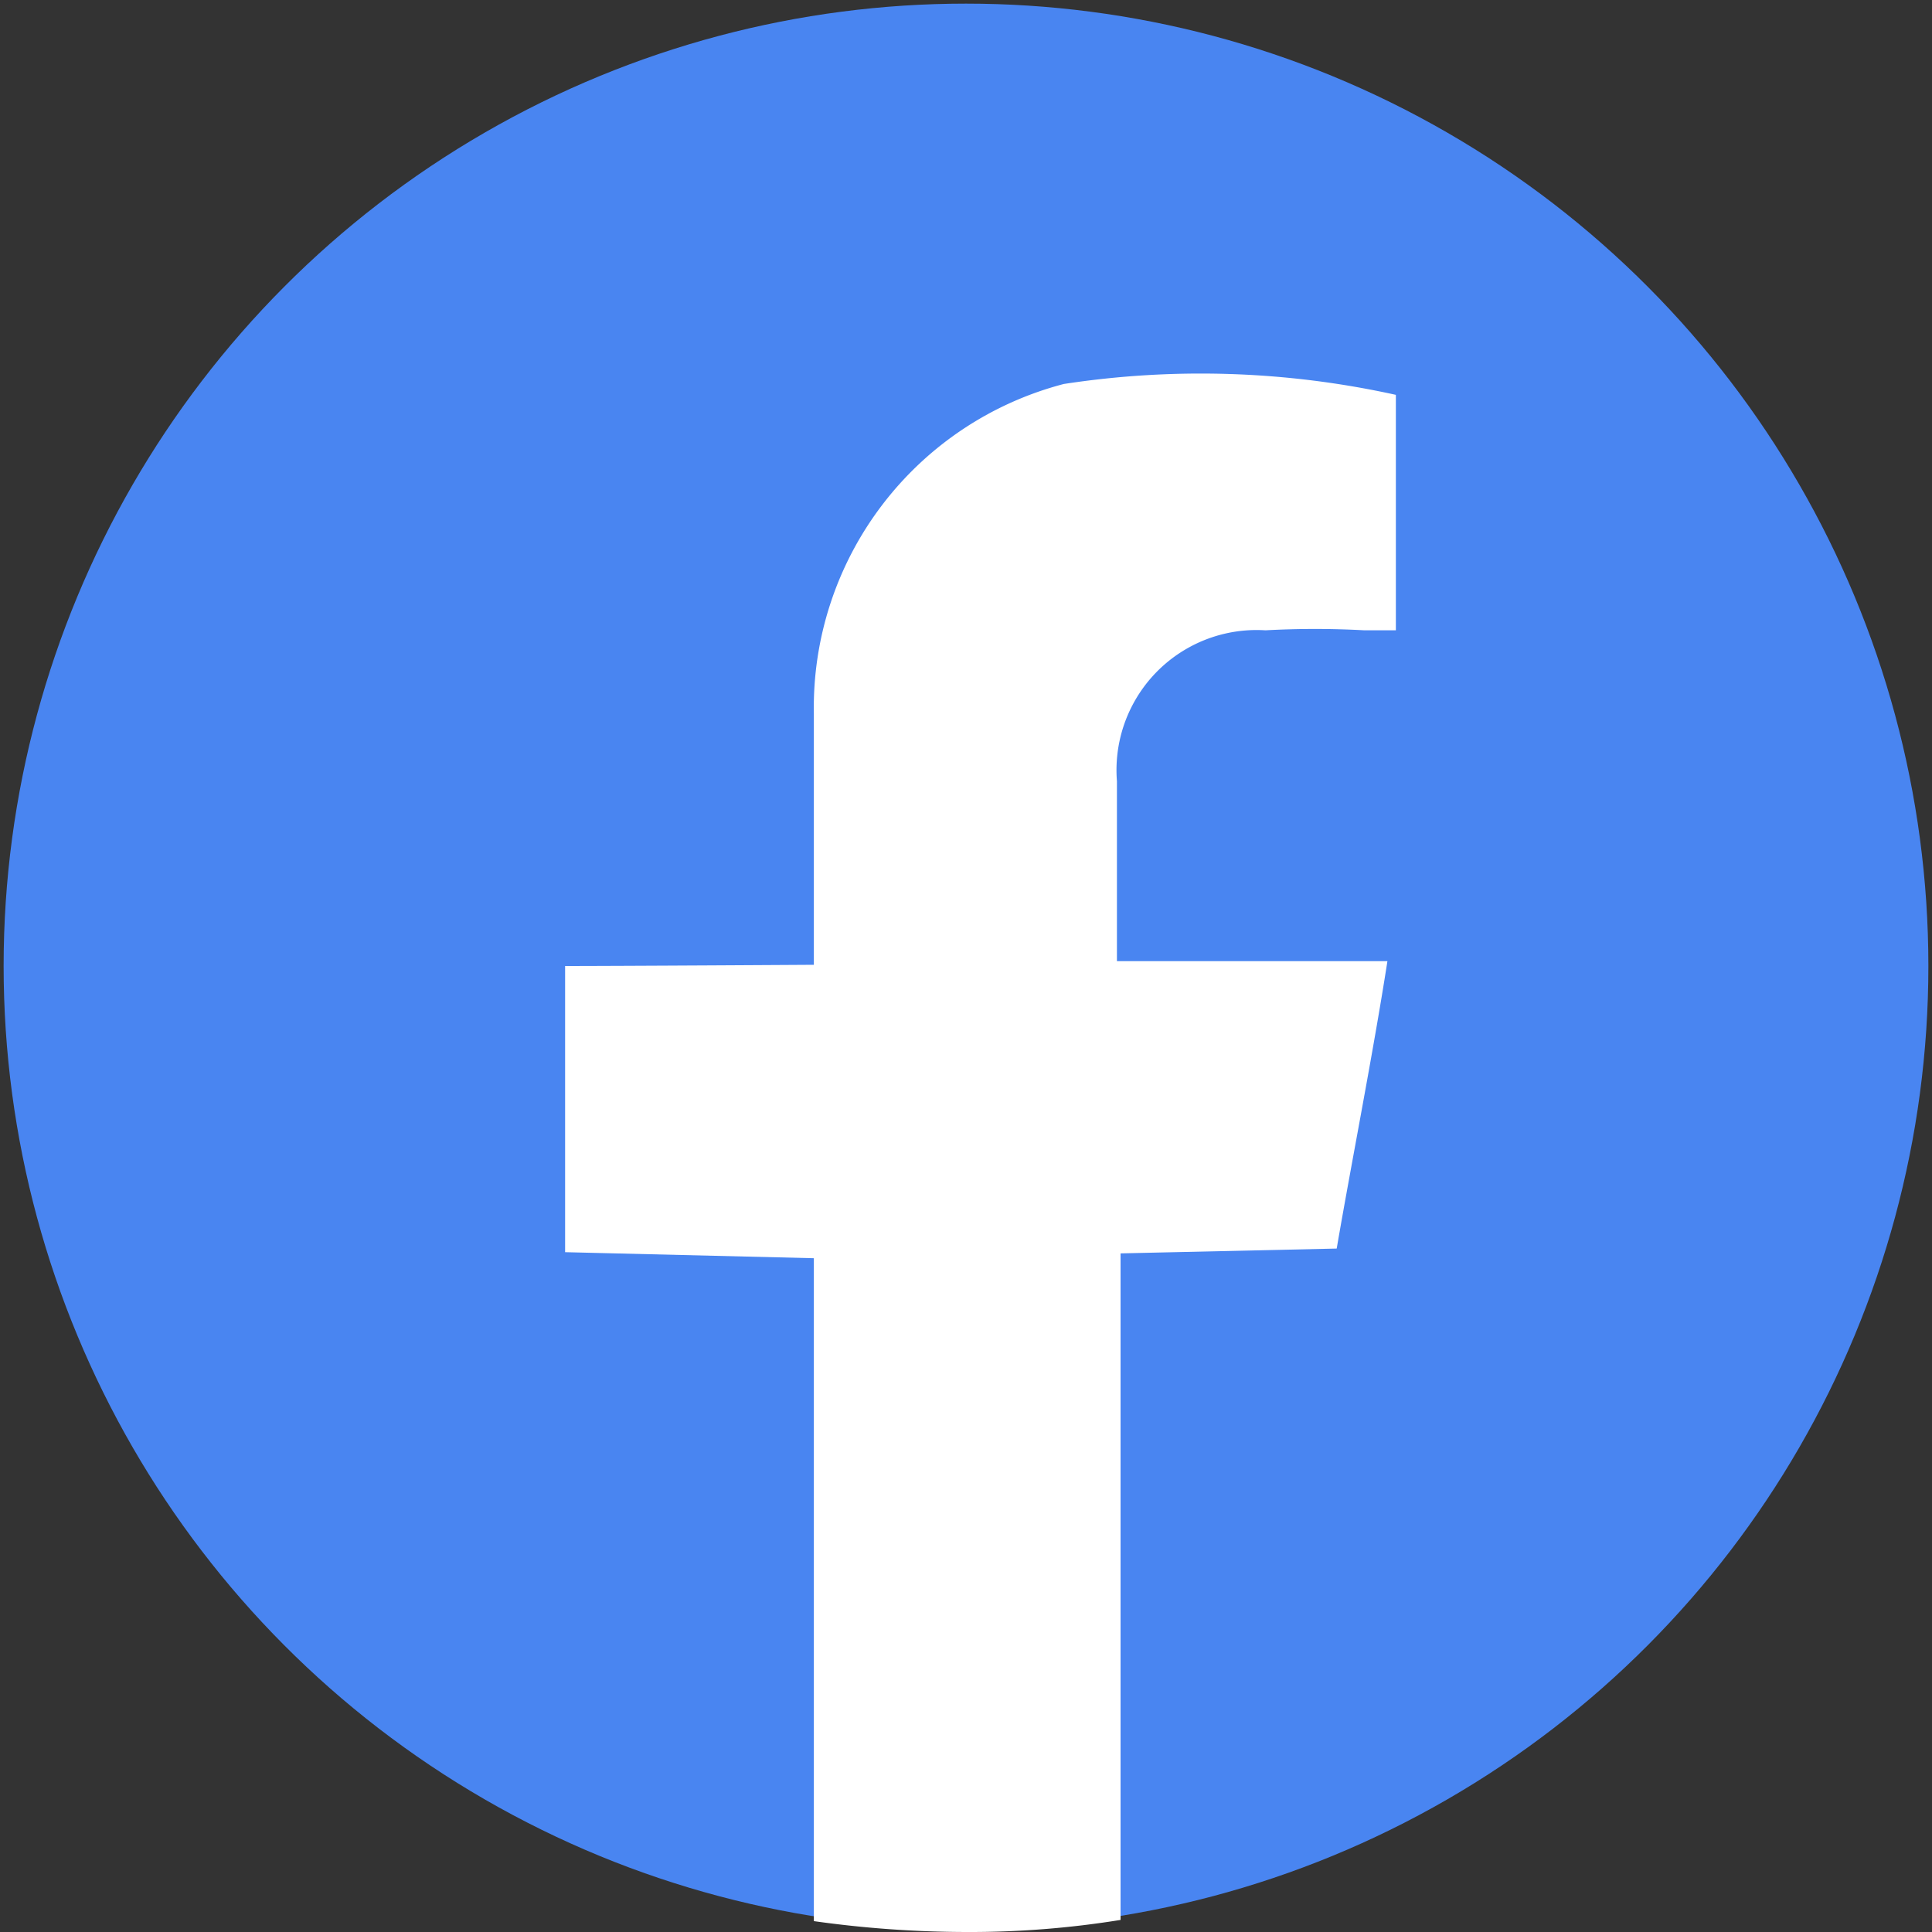
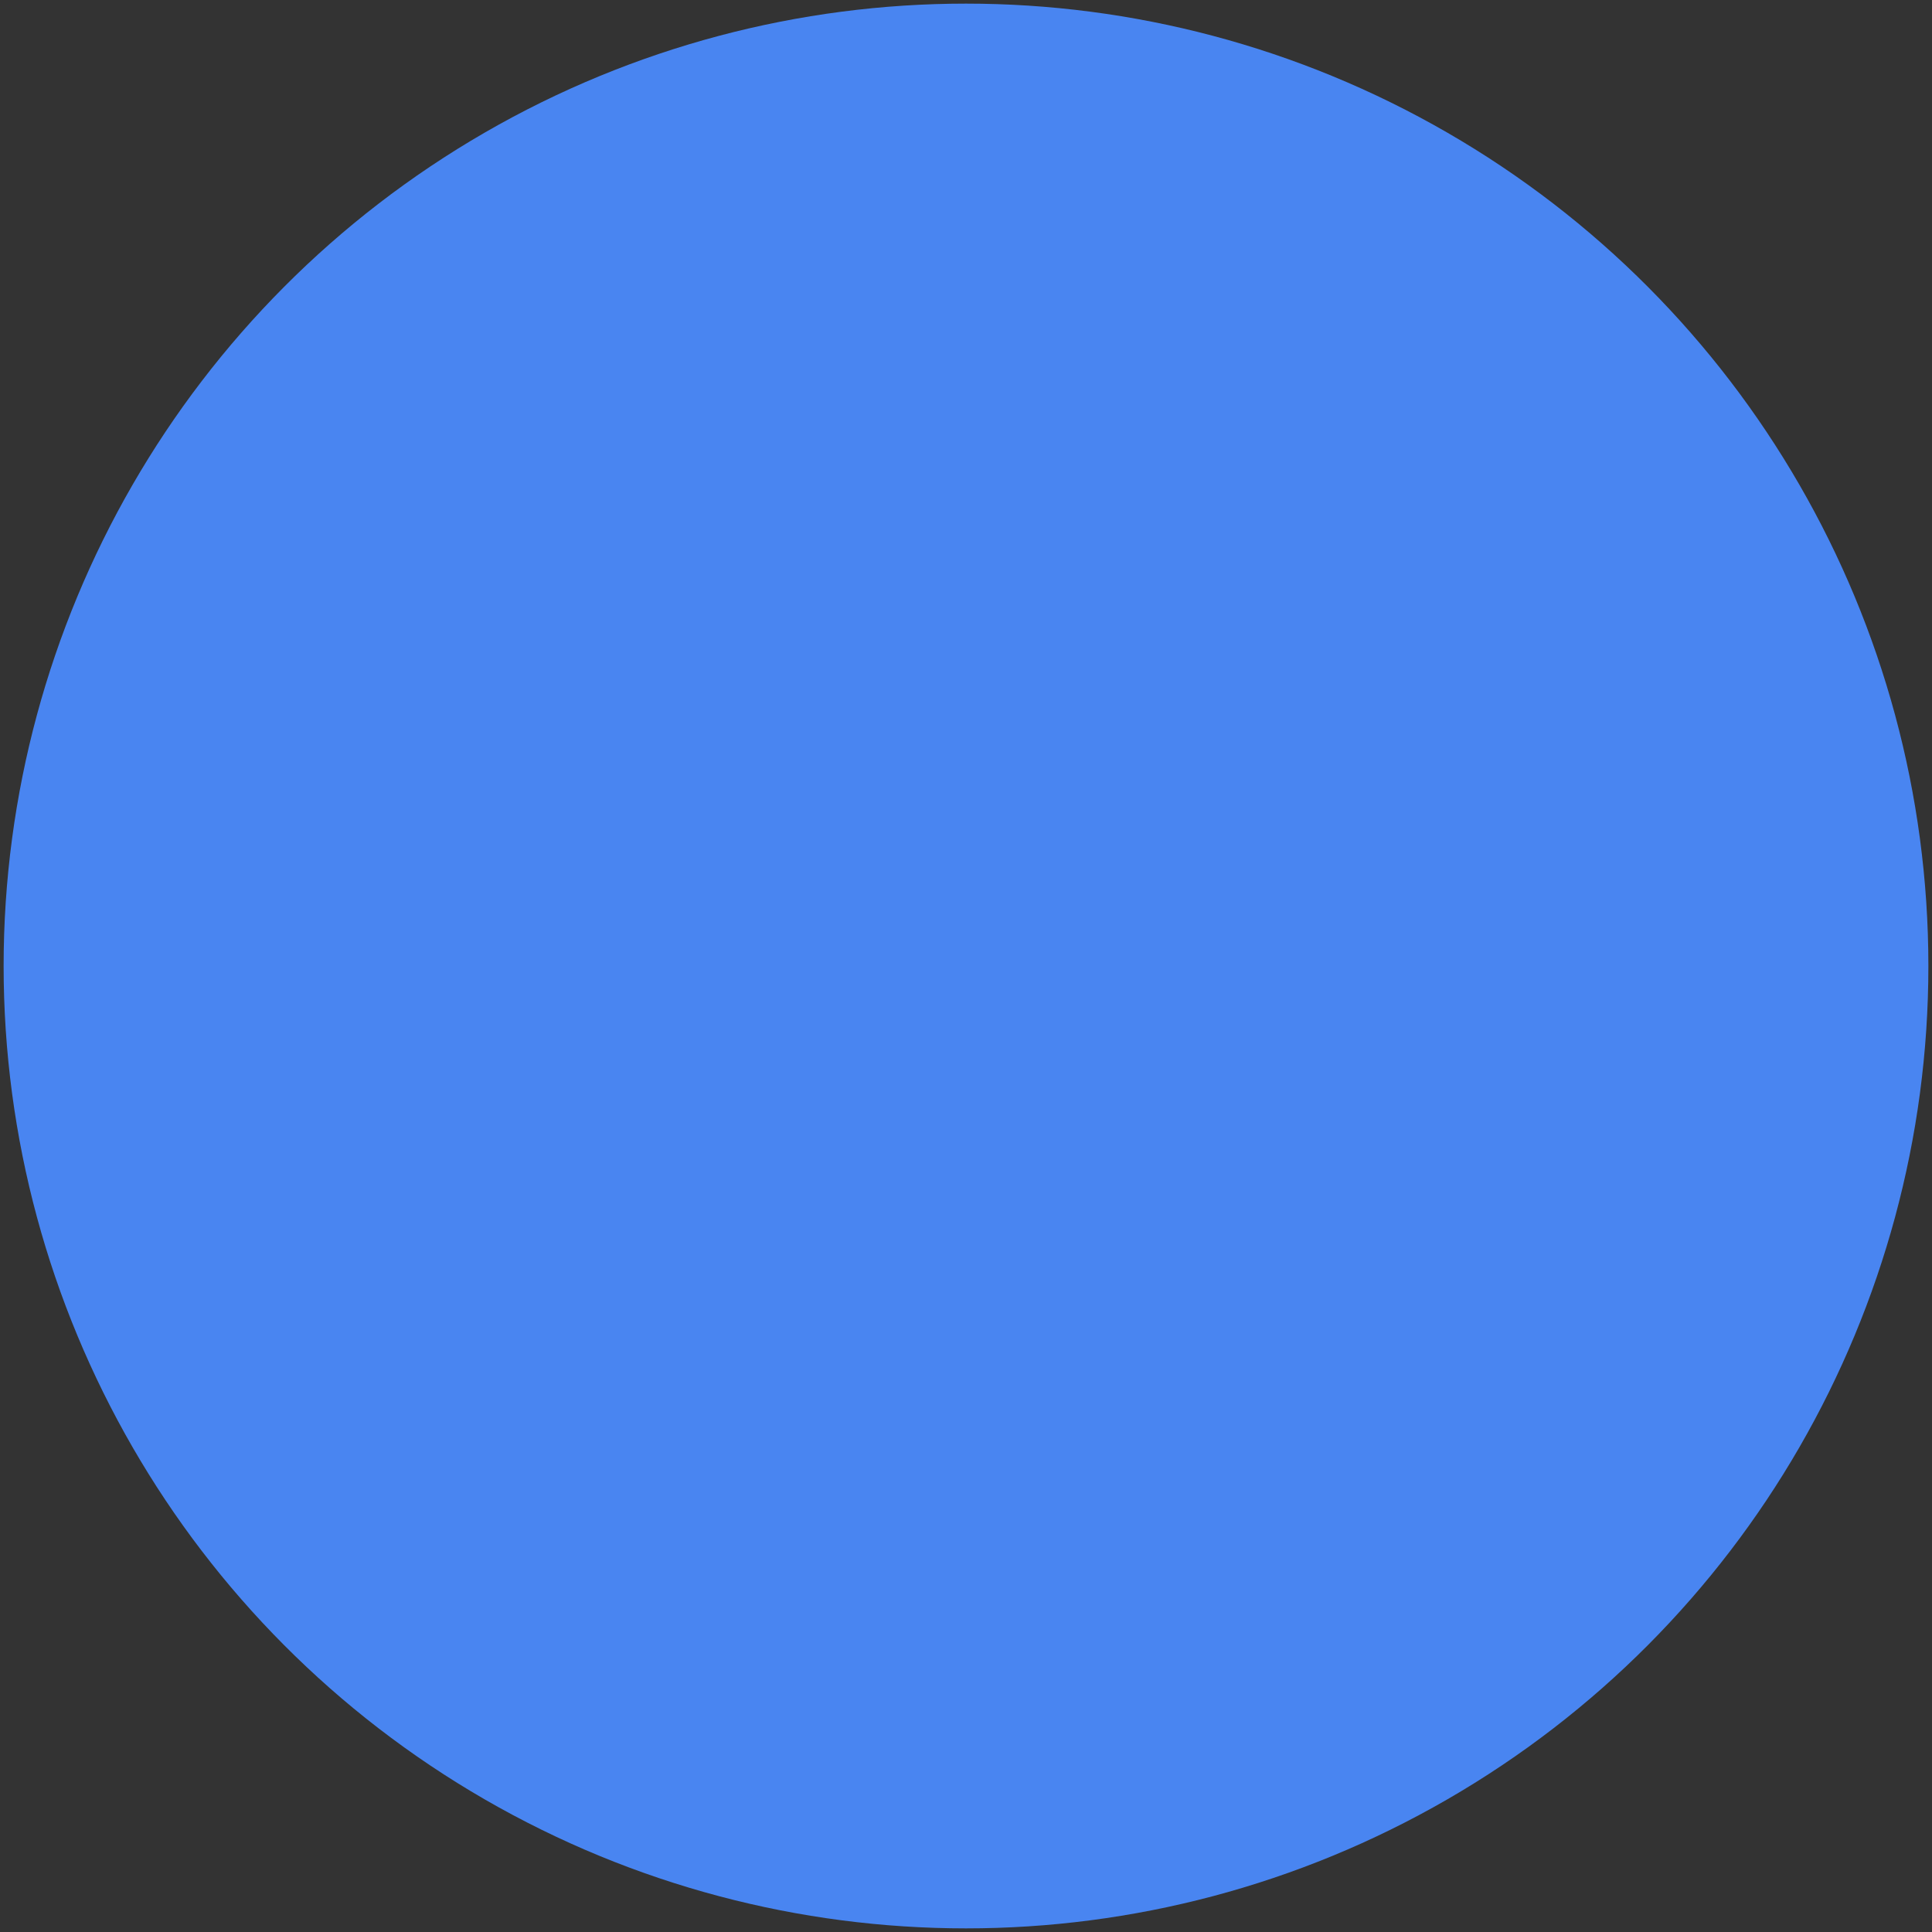
<svg xmlns="http://www.w3.org/2000/svg" id="Layer_1" data-name="Layer 1" viewBox="0 0 16 16">
  <rect x="0" y="0" width="16" height="16" fill="#333333" stroke="none" />
  <defs>
    <style>.cls-1{fill:#4985f1;}.cls-2{fill:#fff;}</style>
  </defs>
  <circle class="cls-1" cx="8" cy="8" r="7.97" />
-   <path class="cls-2" d="M11.07,10.34c.12-.7.3-1.61.42-2.38H9.25V6.47a1.16,1.16,0,0,1,1.23-1.25,7.48,7.48,0,0,1,.82,0h.26c0-.48,0-1.95,0-1.95a7.49,7.49,0,0,0-2.75-.09A2.77,2.77,0,0,0,6.74,5.91c0,.56,0,2.08,0,2.08S5.12,8,4.68,8v2.37l2.06.05c0,1.7,0,5.37,0,5.49A9.13,9.13,0,0,0,8,16a7.8,7.8,0,0,0,1.28-.1c0-.23,0-3.93,0-5.52Z" />
</svg>